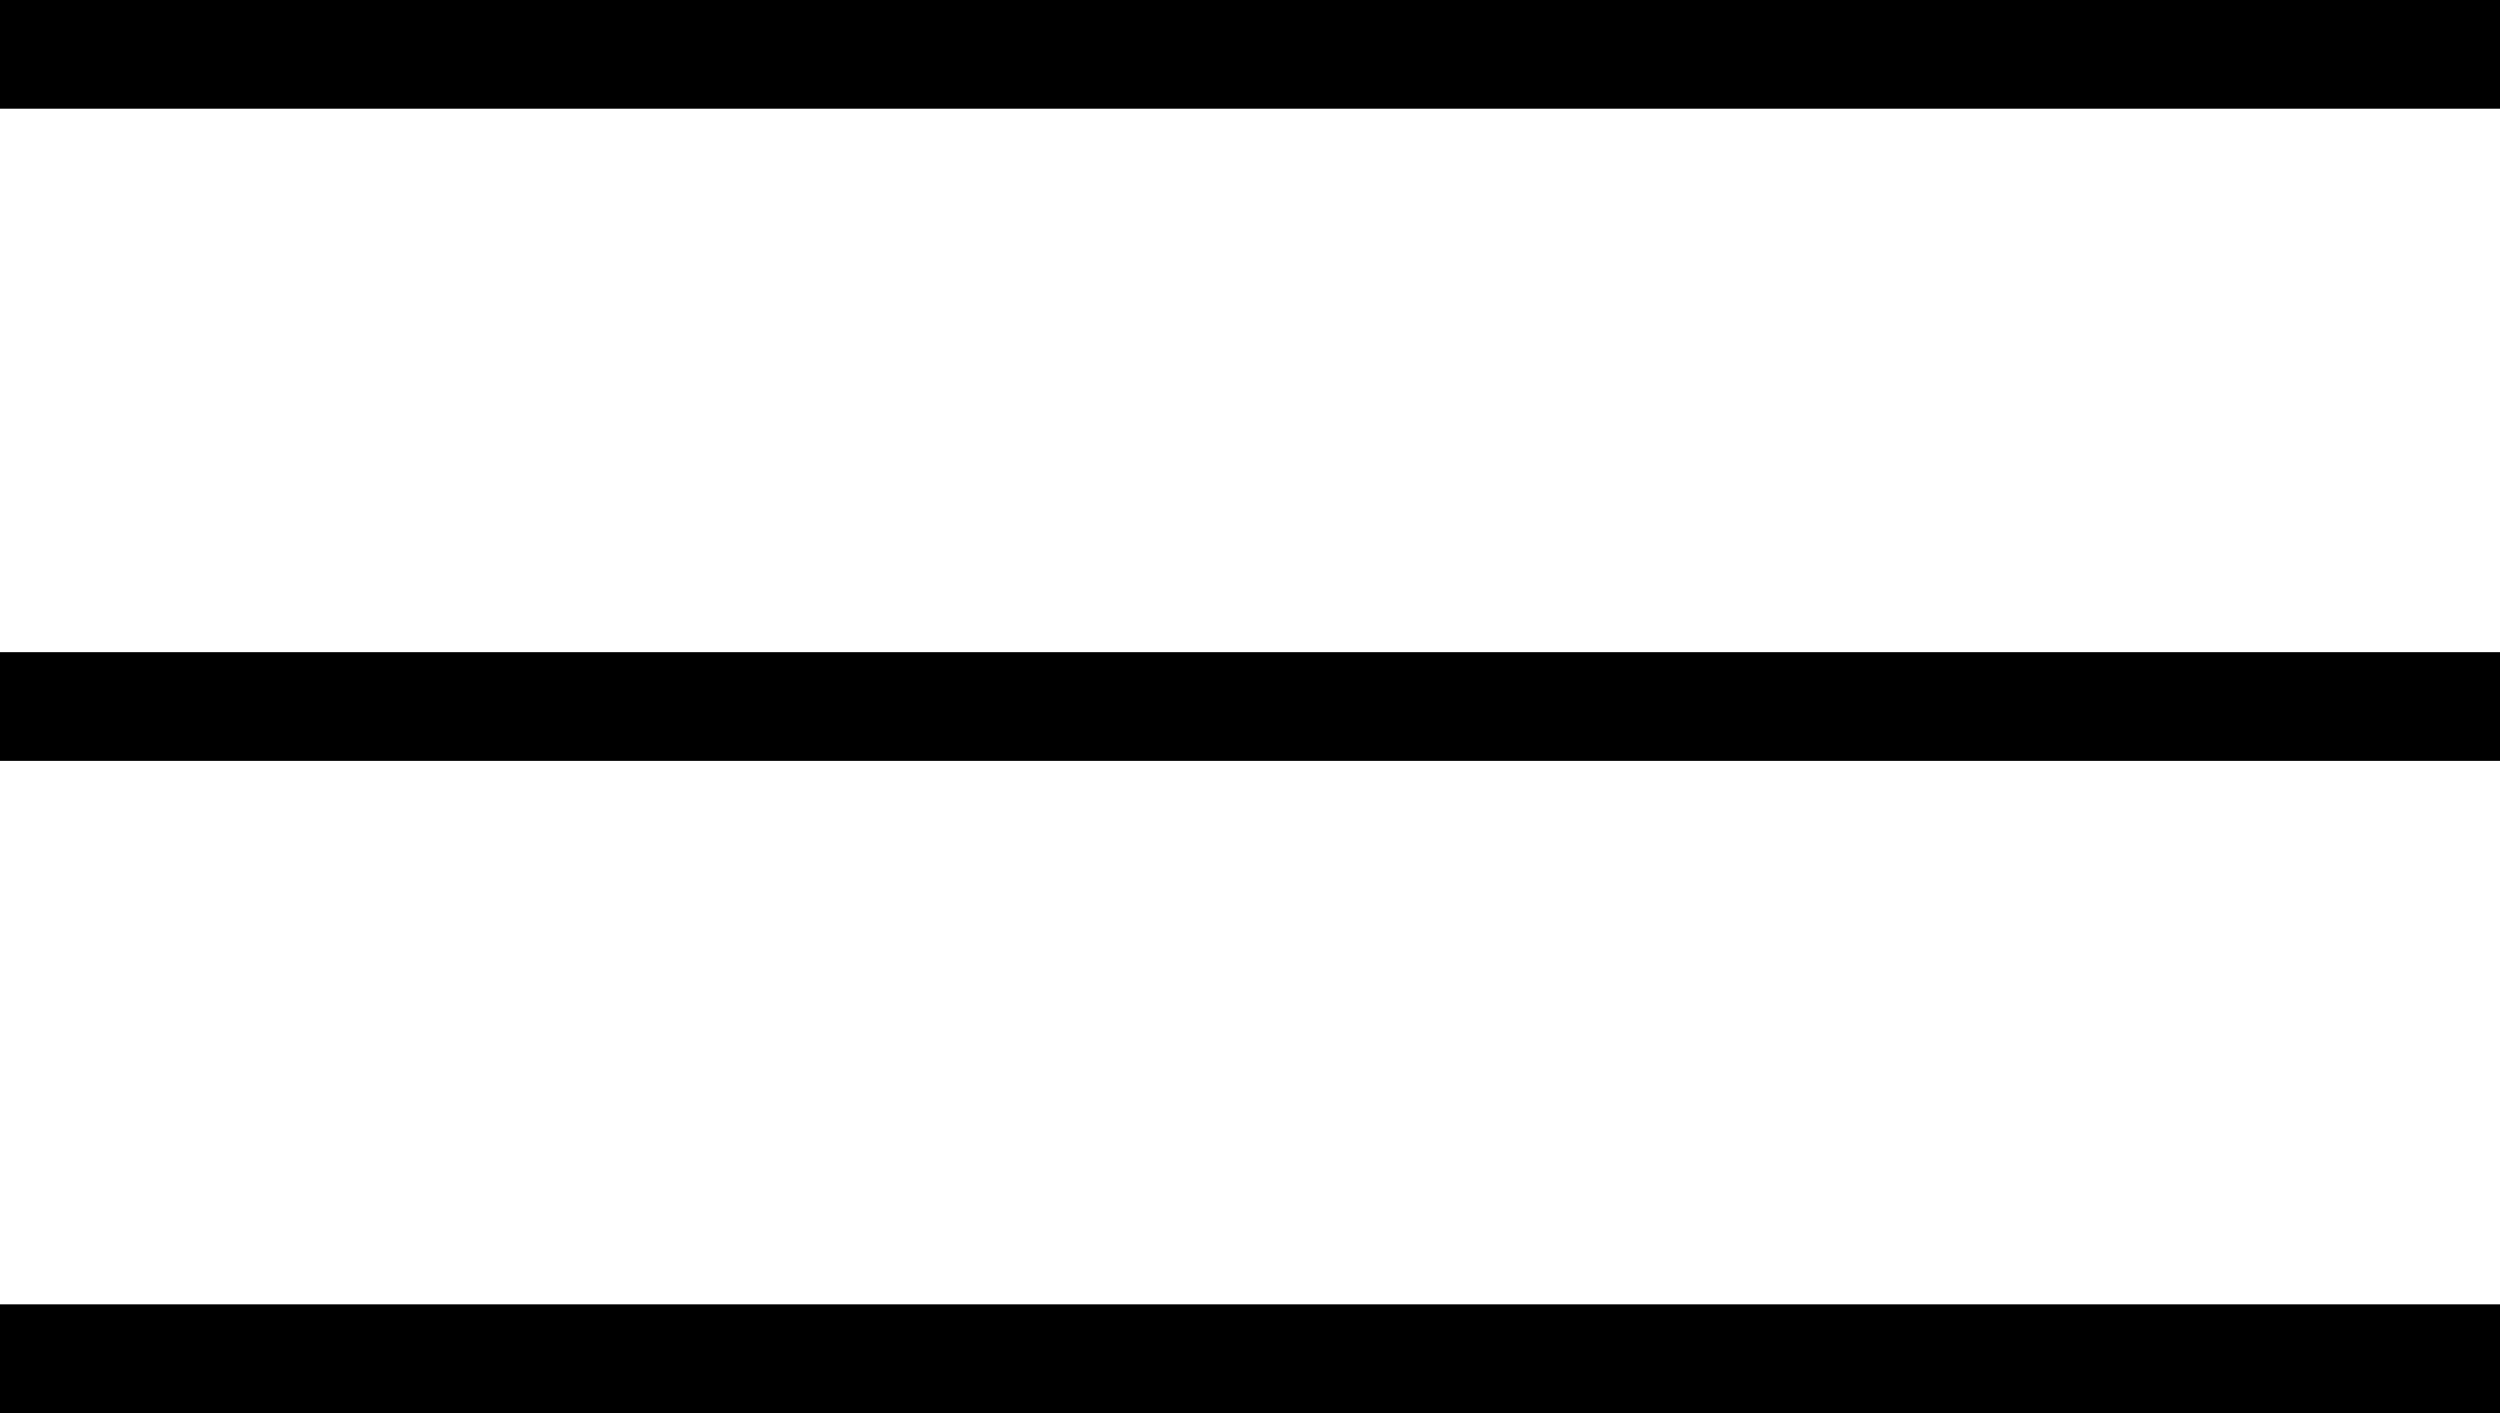
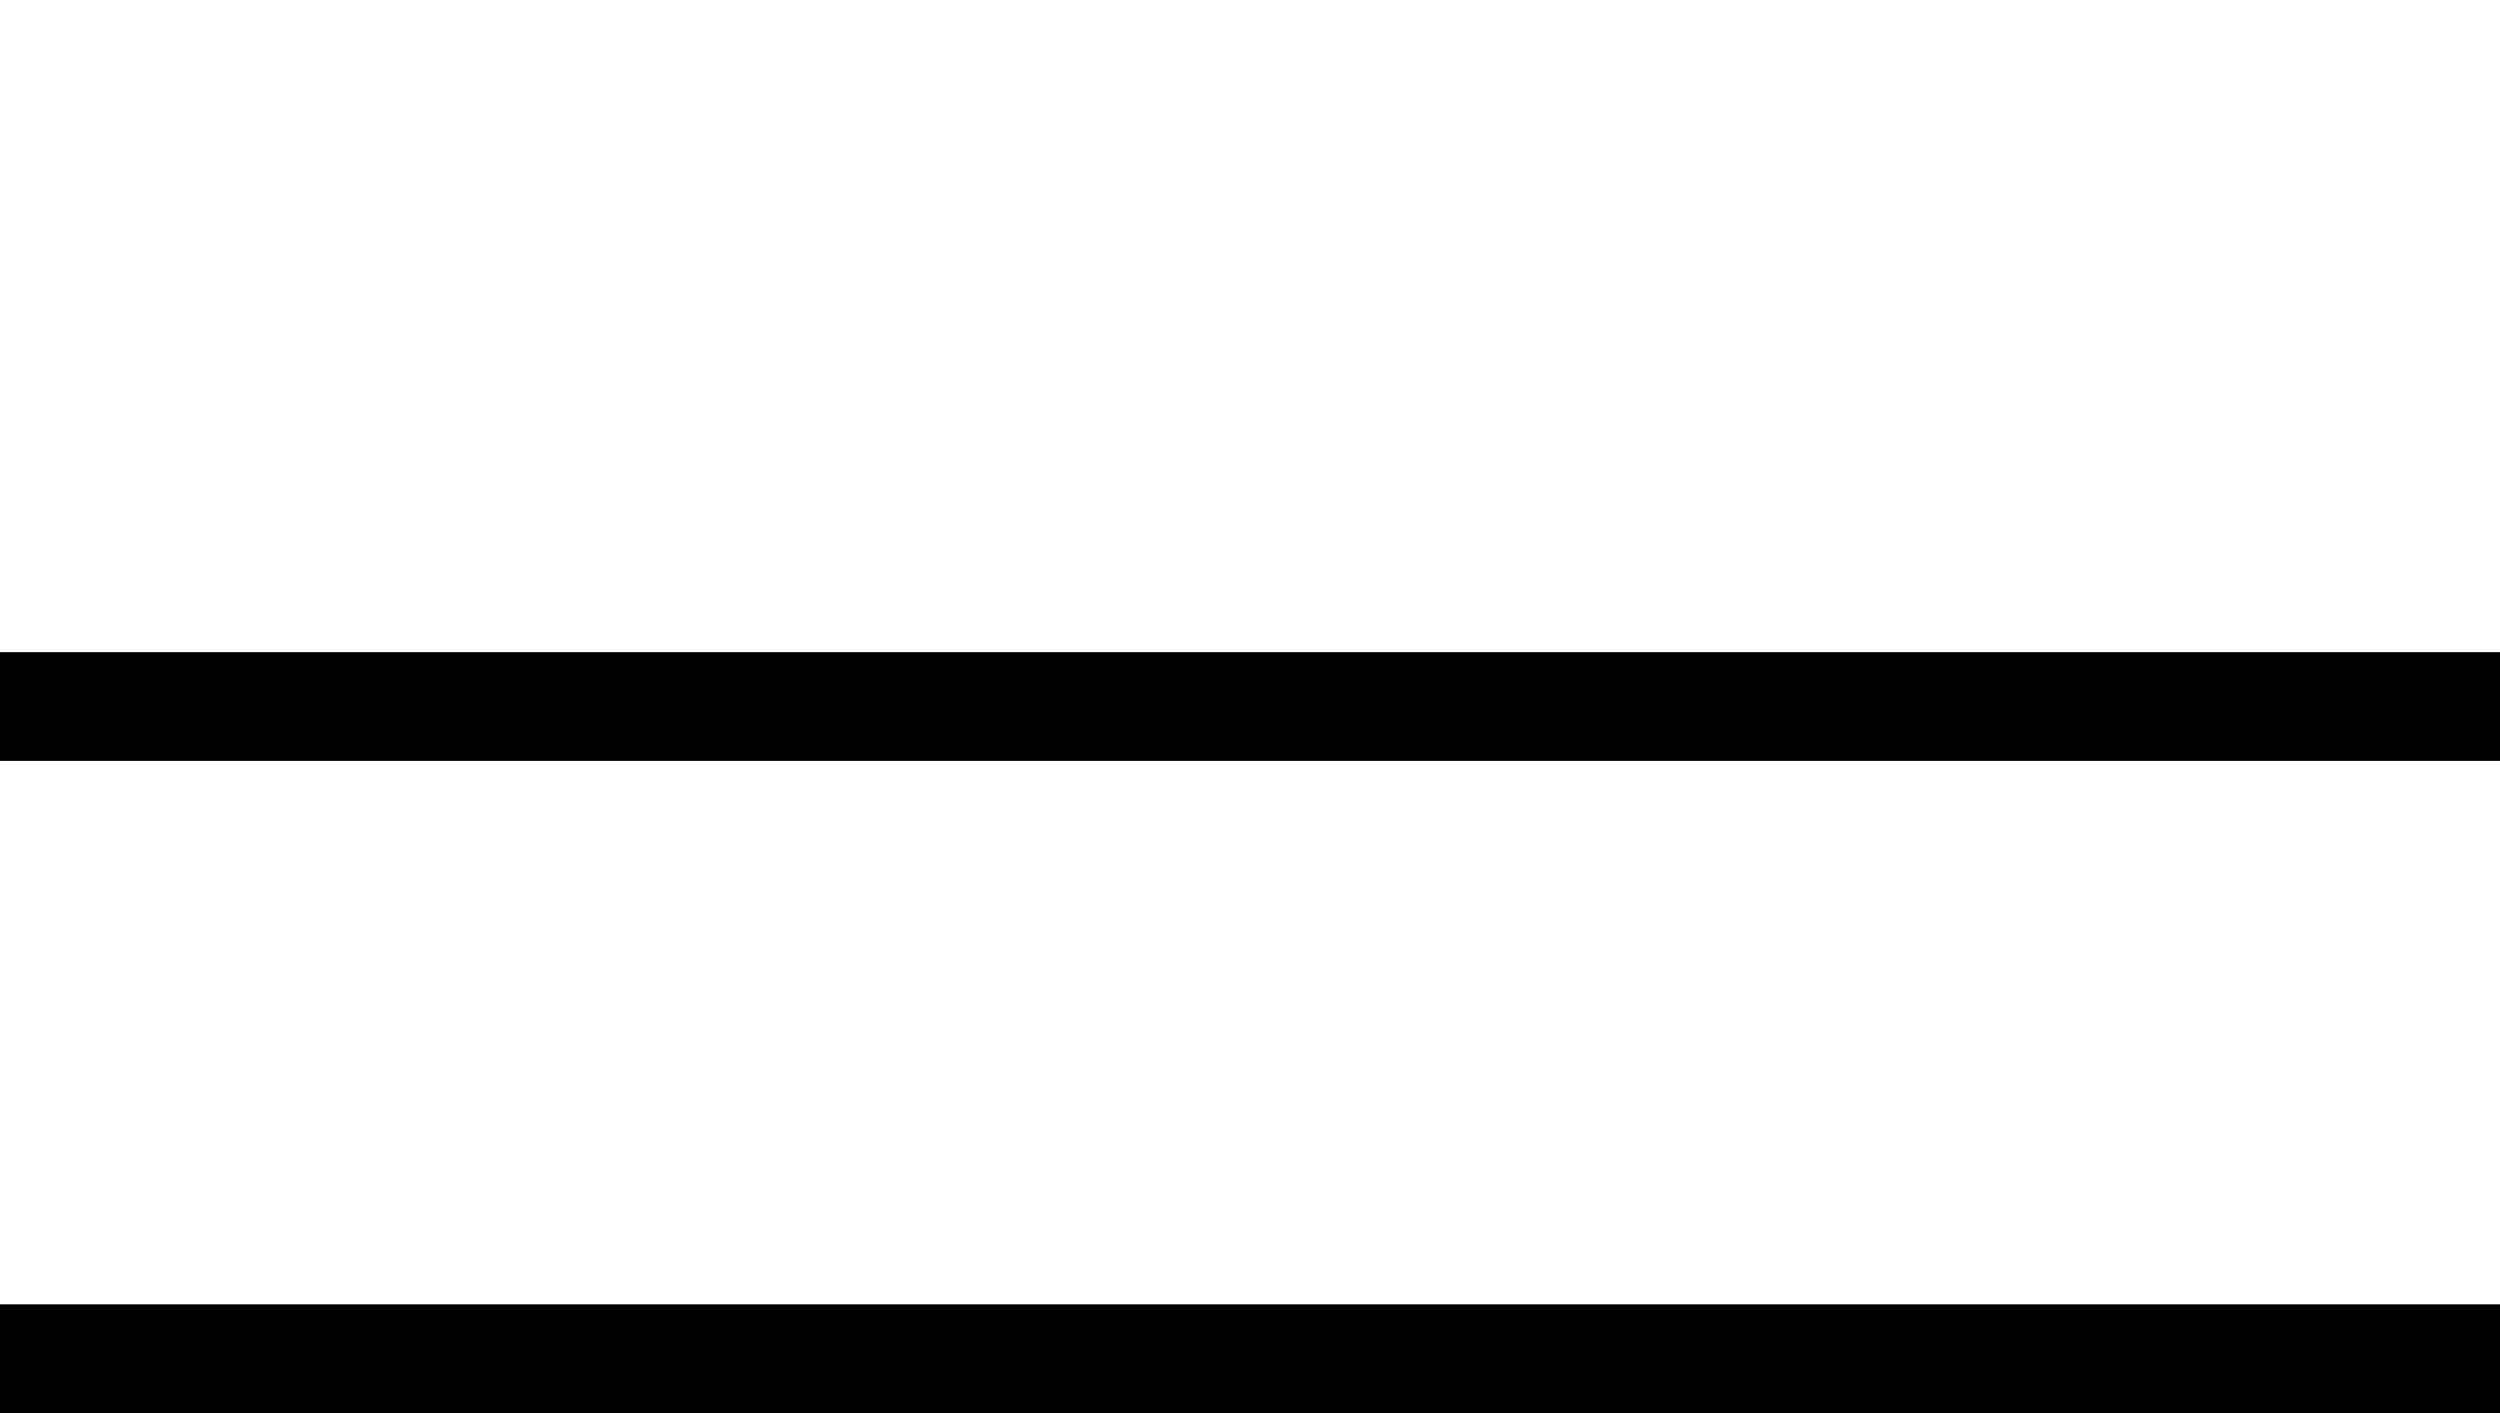
<svg xmlns="http://www.w3.org/2000/svg" width="23" height="13" viewBox="0 0 23 13" fill="none">
-   <line y1="0.5" x2="23" y2="0.5" stroke="black" />
  <line y1="6.5" x2="23" y2="6.5" stroke="black" />
  <line y1="12.5" x2="23" y2="12.5" stroke="black" />
</svg>